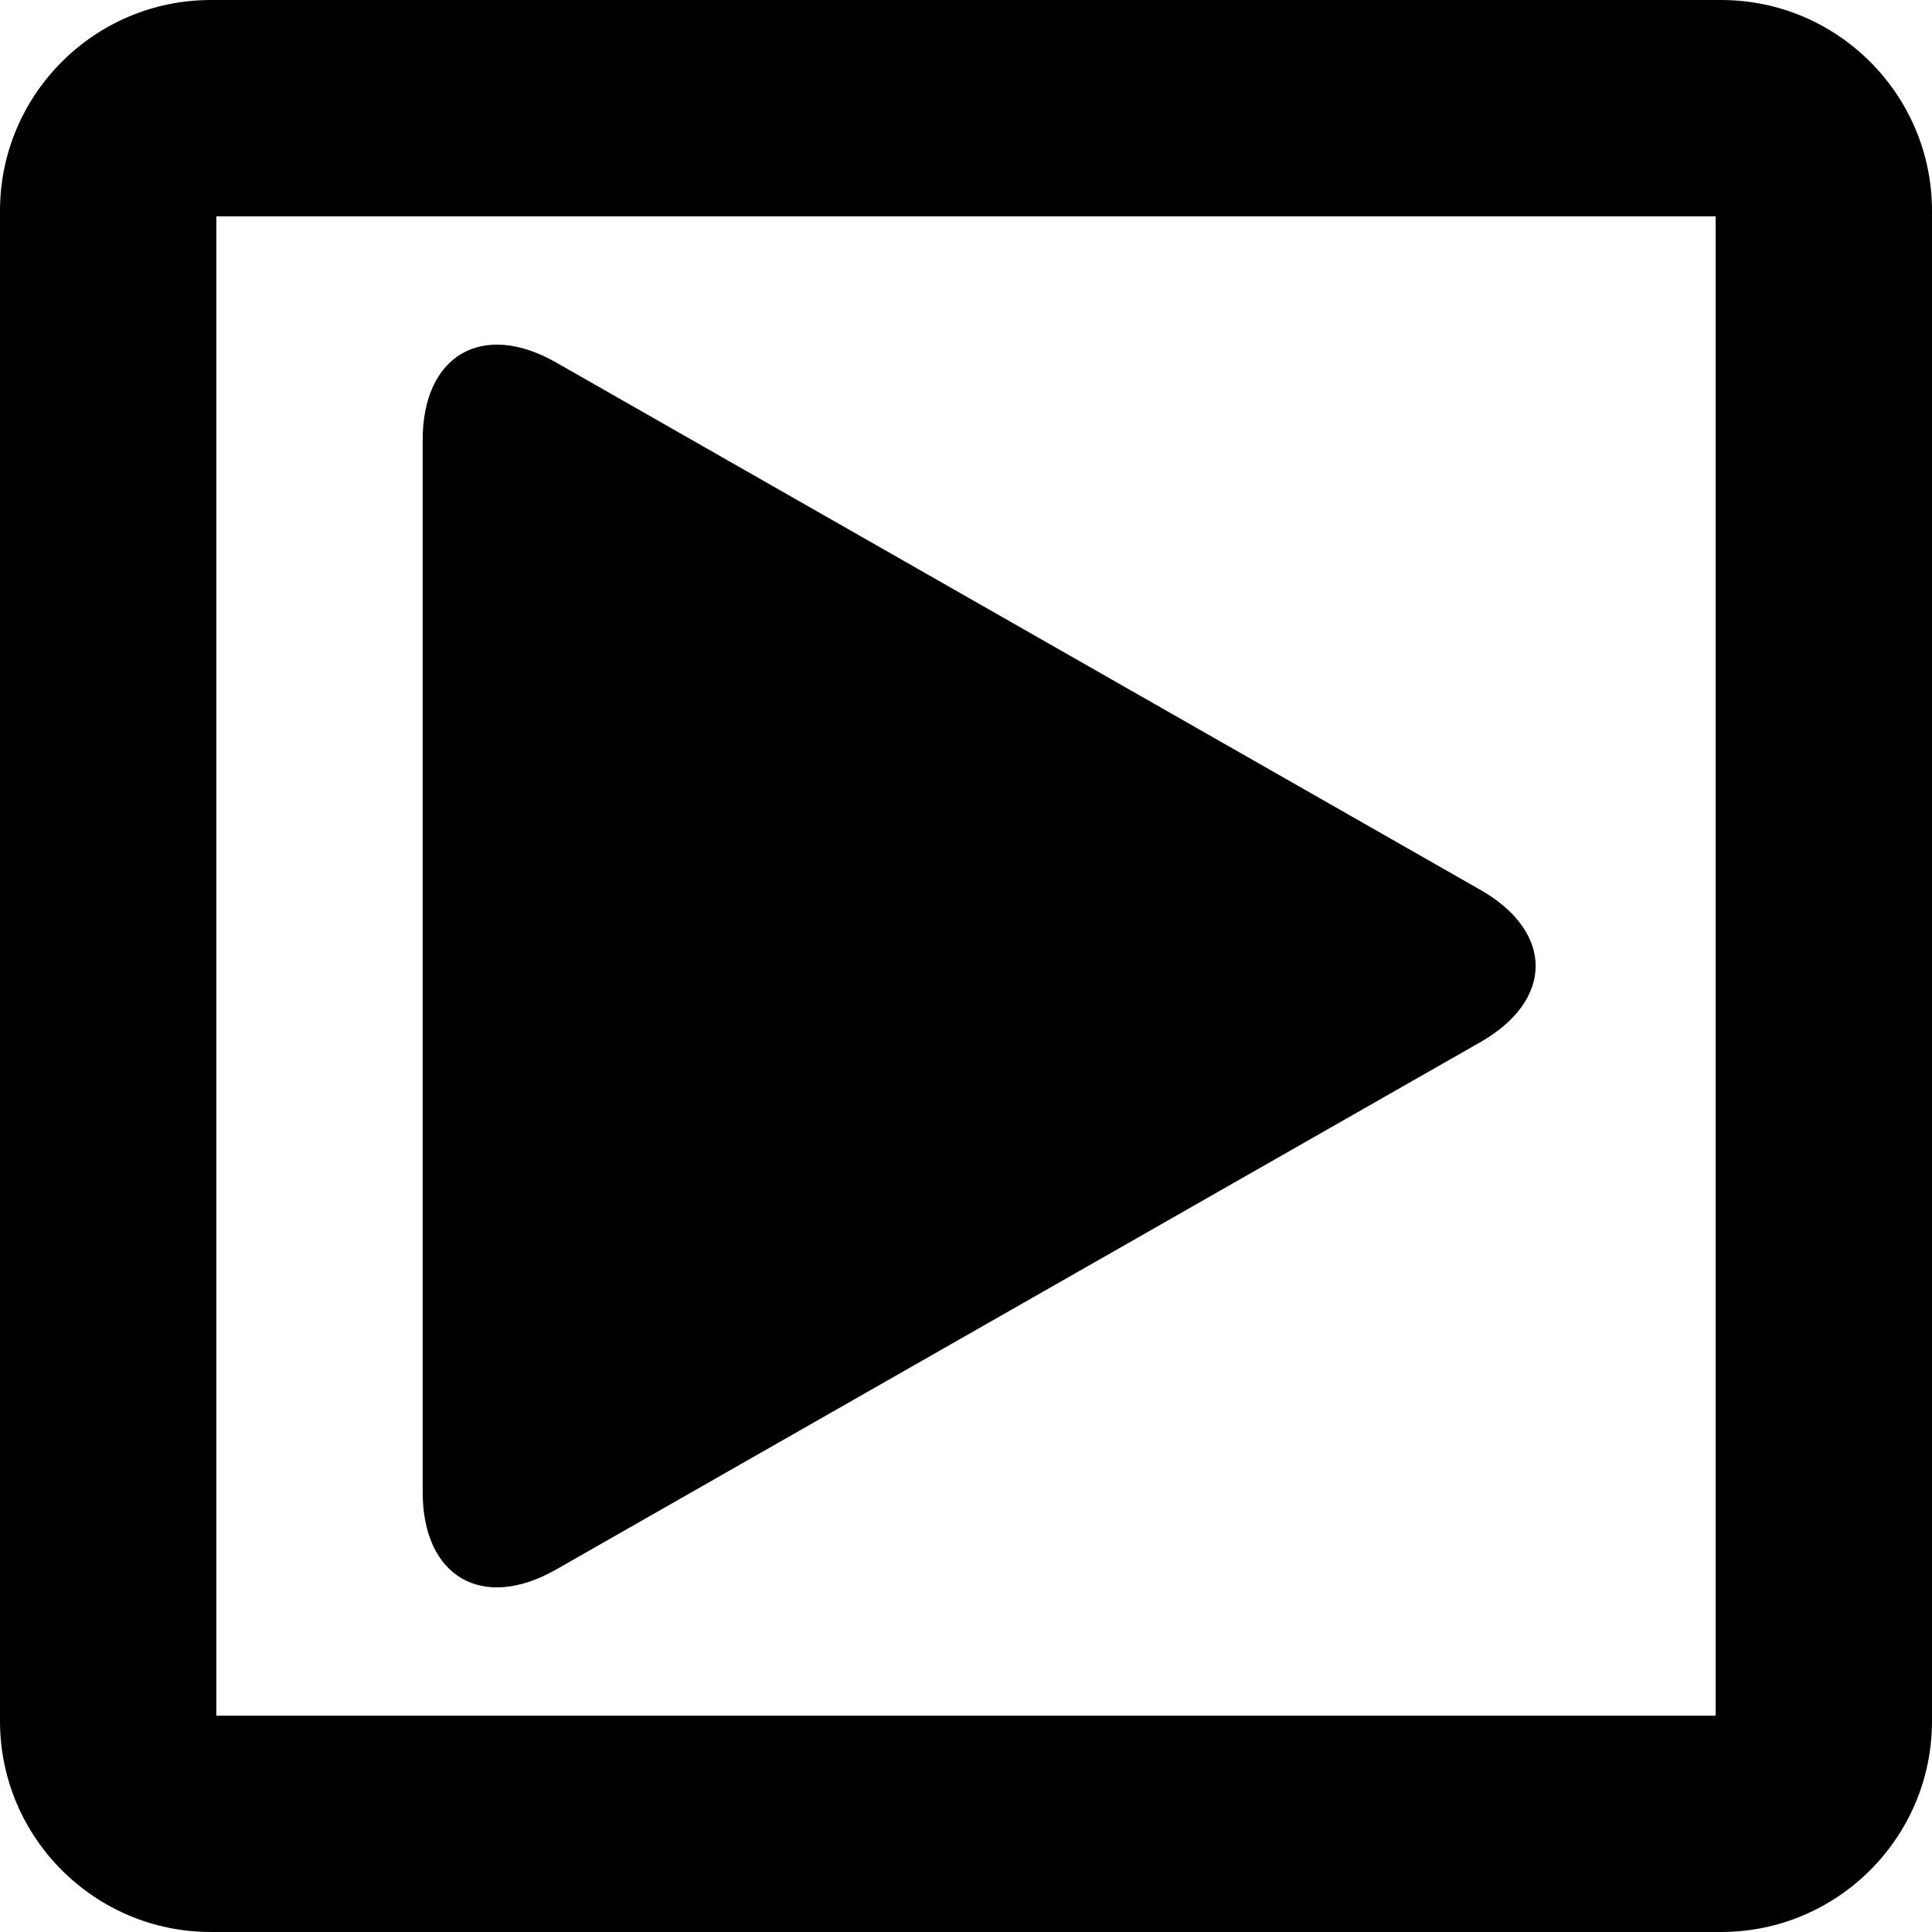
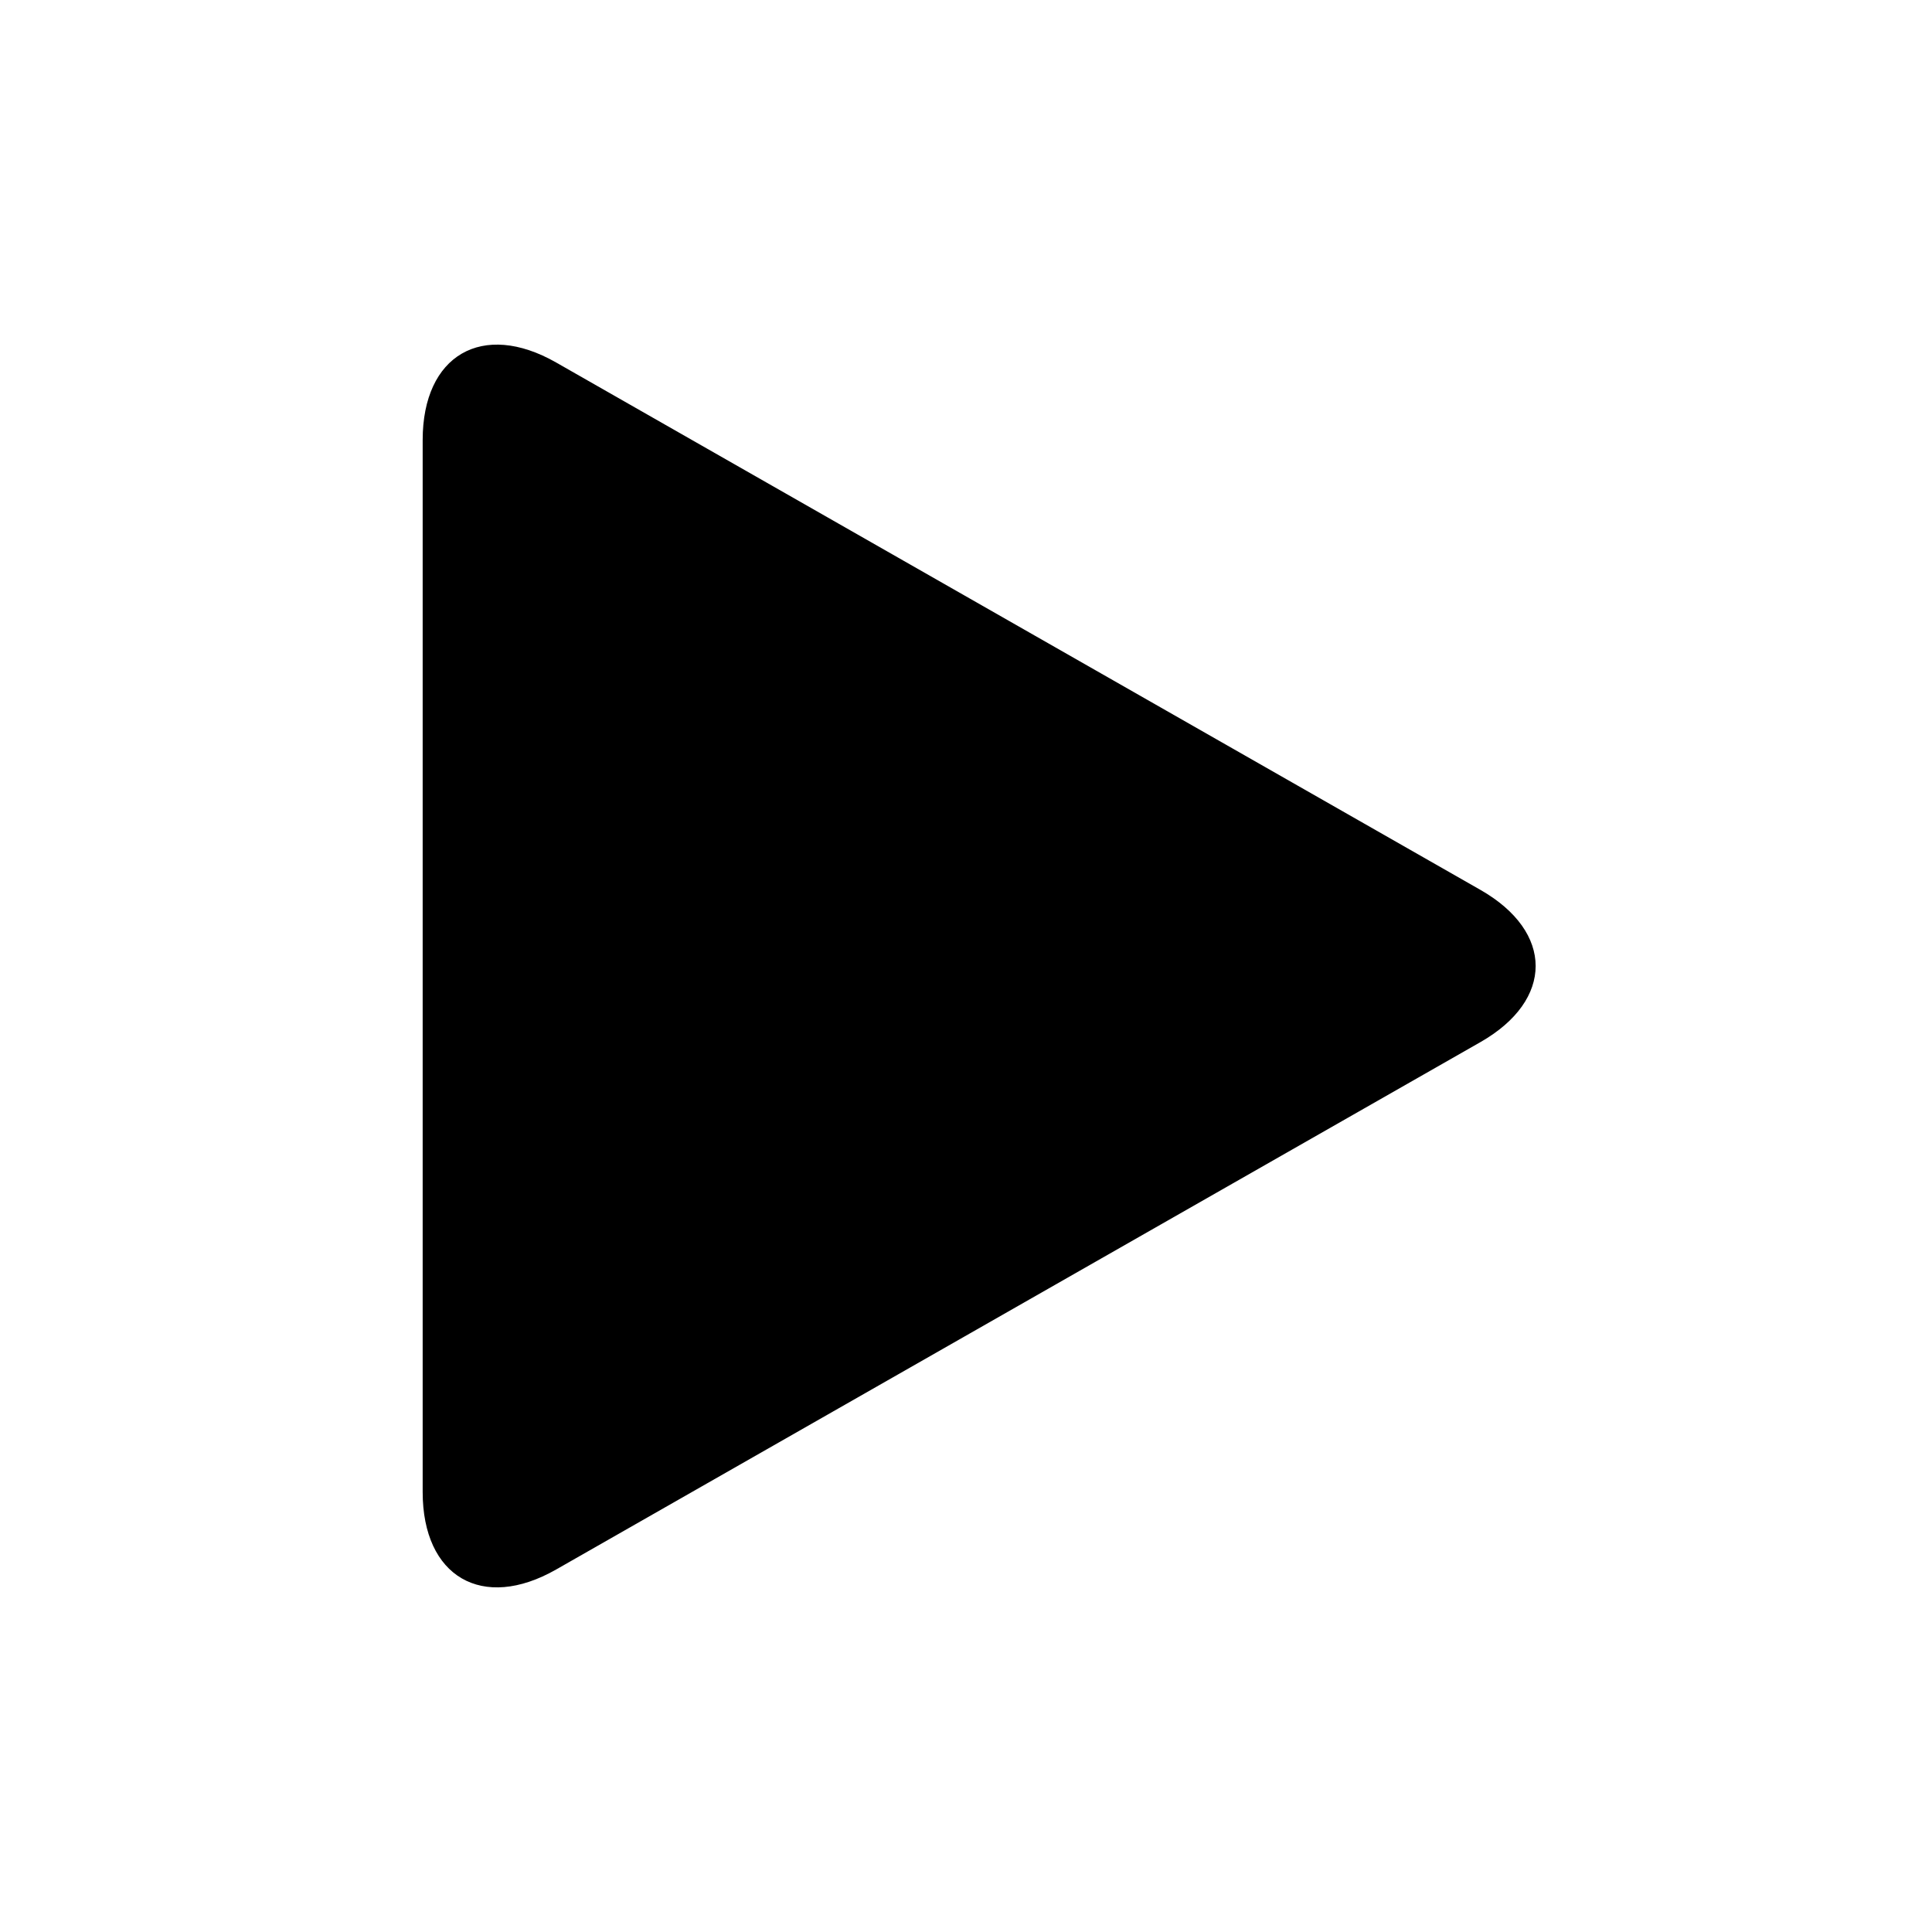
<svg xmlns="http://www.w3.org/2000/svg" fill="#000000" version="1.1" id="Capa_1" width="800px" height="800px" viewBox="0 0 546.535 546.535" xml:space="preserve">
  <g>
    <g>
-       <path d="M486.895,0.004H59.633C26.75,0.004,0,26.754,0,59.637v427.261c0,32.883,26.75,59.633,59.633,59.633h427.261    c32.883,0,59.641-26.75,59.641-59.633V59.637C546.535,26.754,519.777,0.004,486.895,0.004z M485.334,485.332H61.2V61.204h424.134    V485.332z" />
      <path d="M157.321,443.992l261.453-149.182c20.85-11.896,20.85-31.188,0-43.085L157.321,102.544    c-20.851-11.897-37.754-2.081-37.754,21.928v297.592C119.56,446.072,136.464,455.889,157.321,443.992z" />
    </g>
  </g>
</svg>